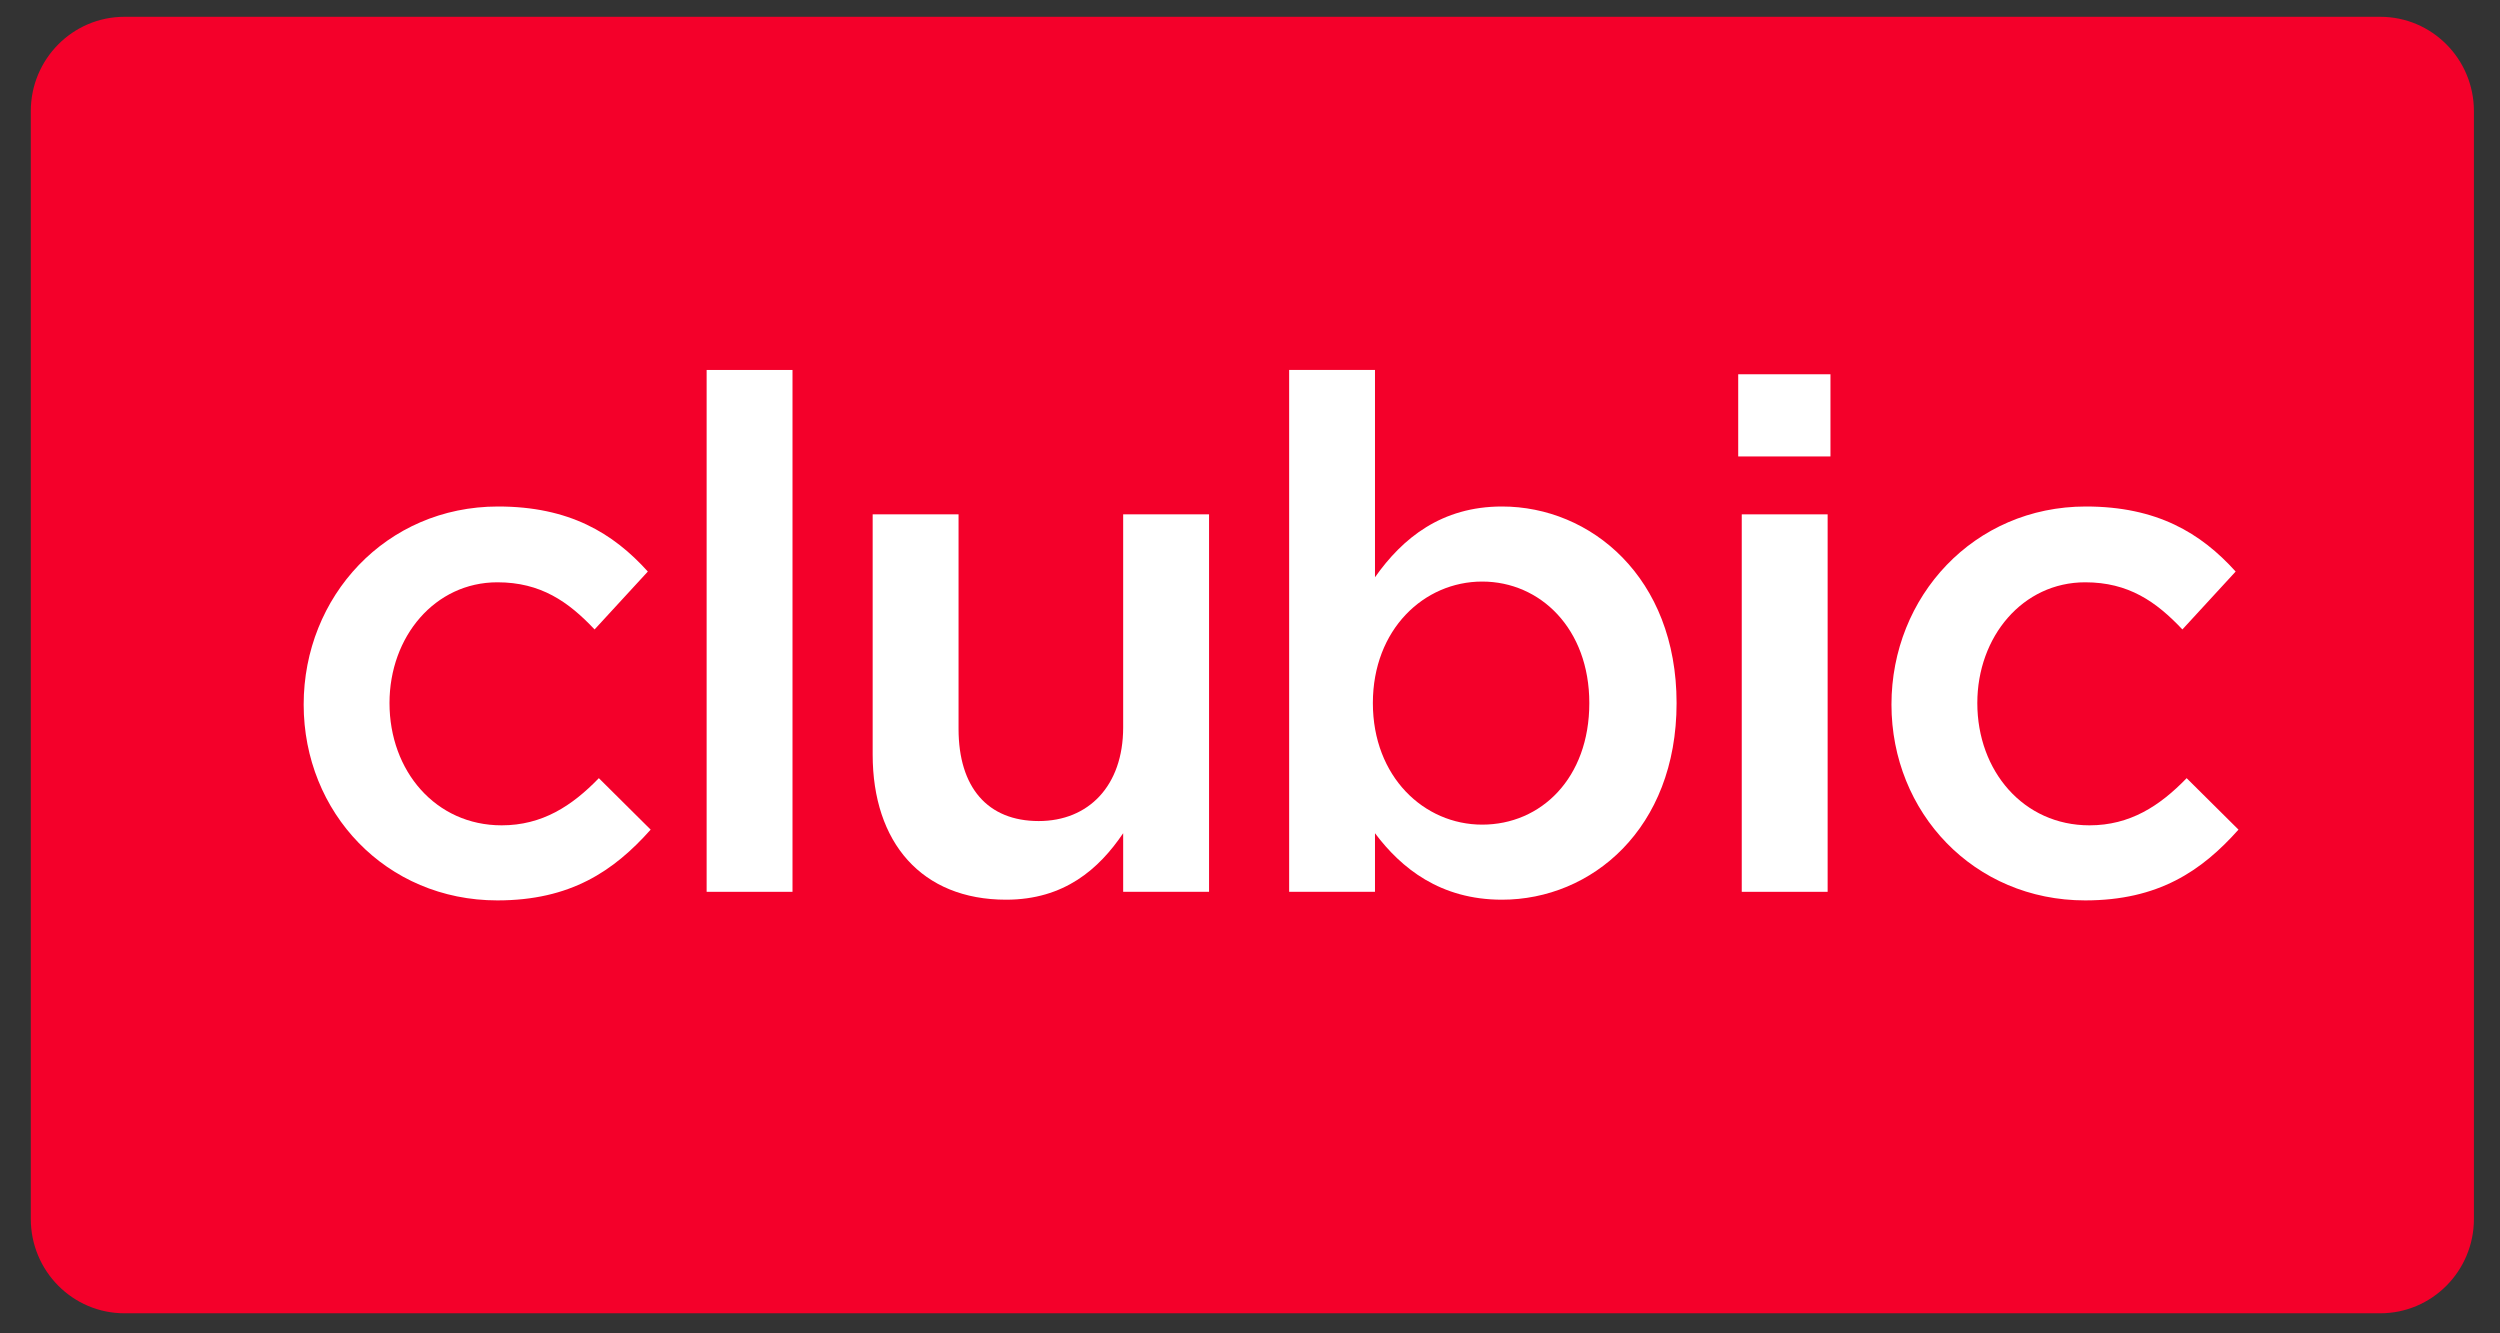
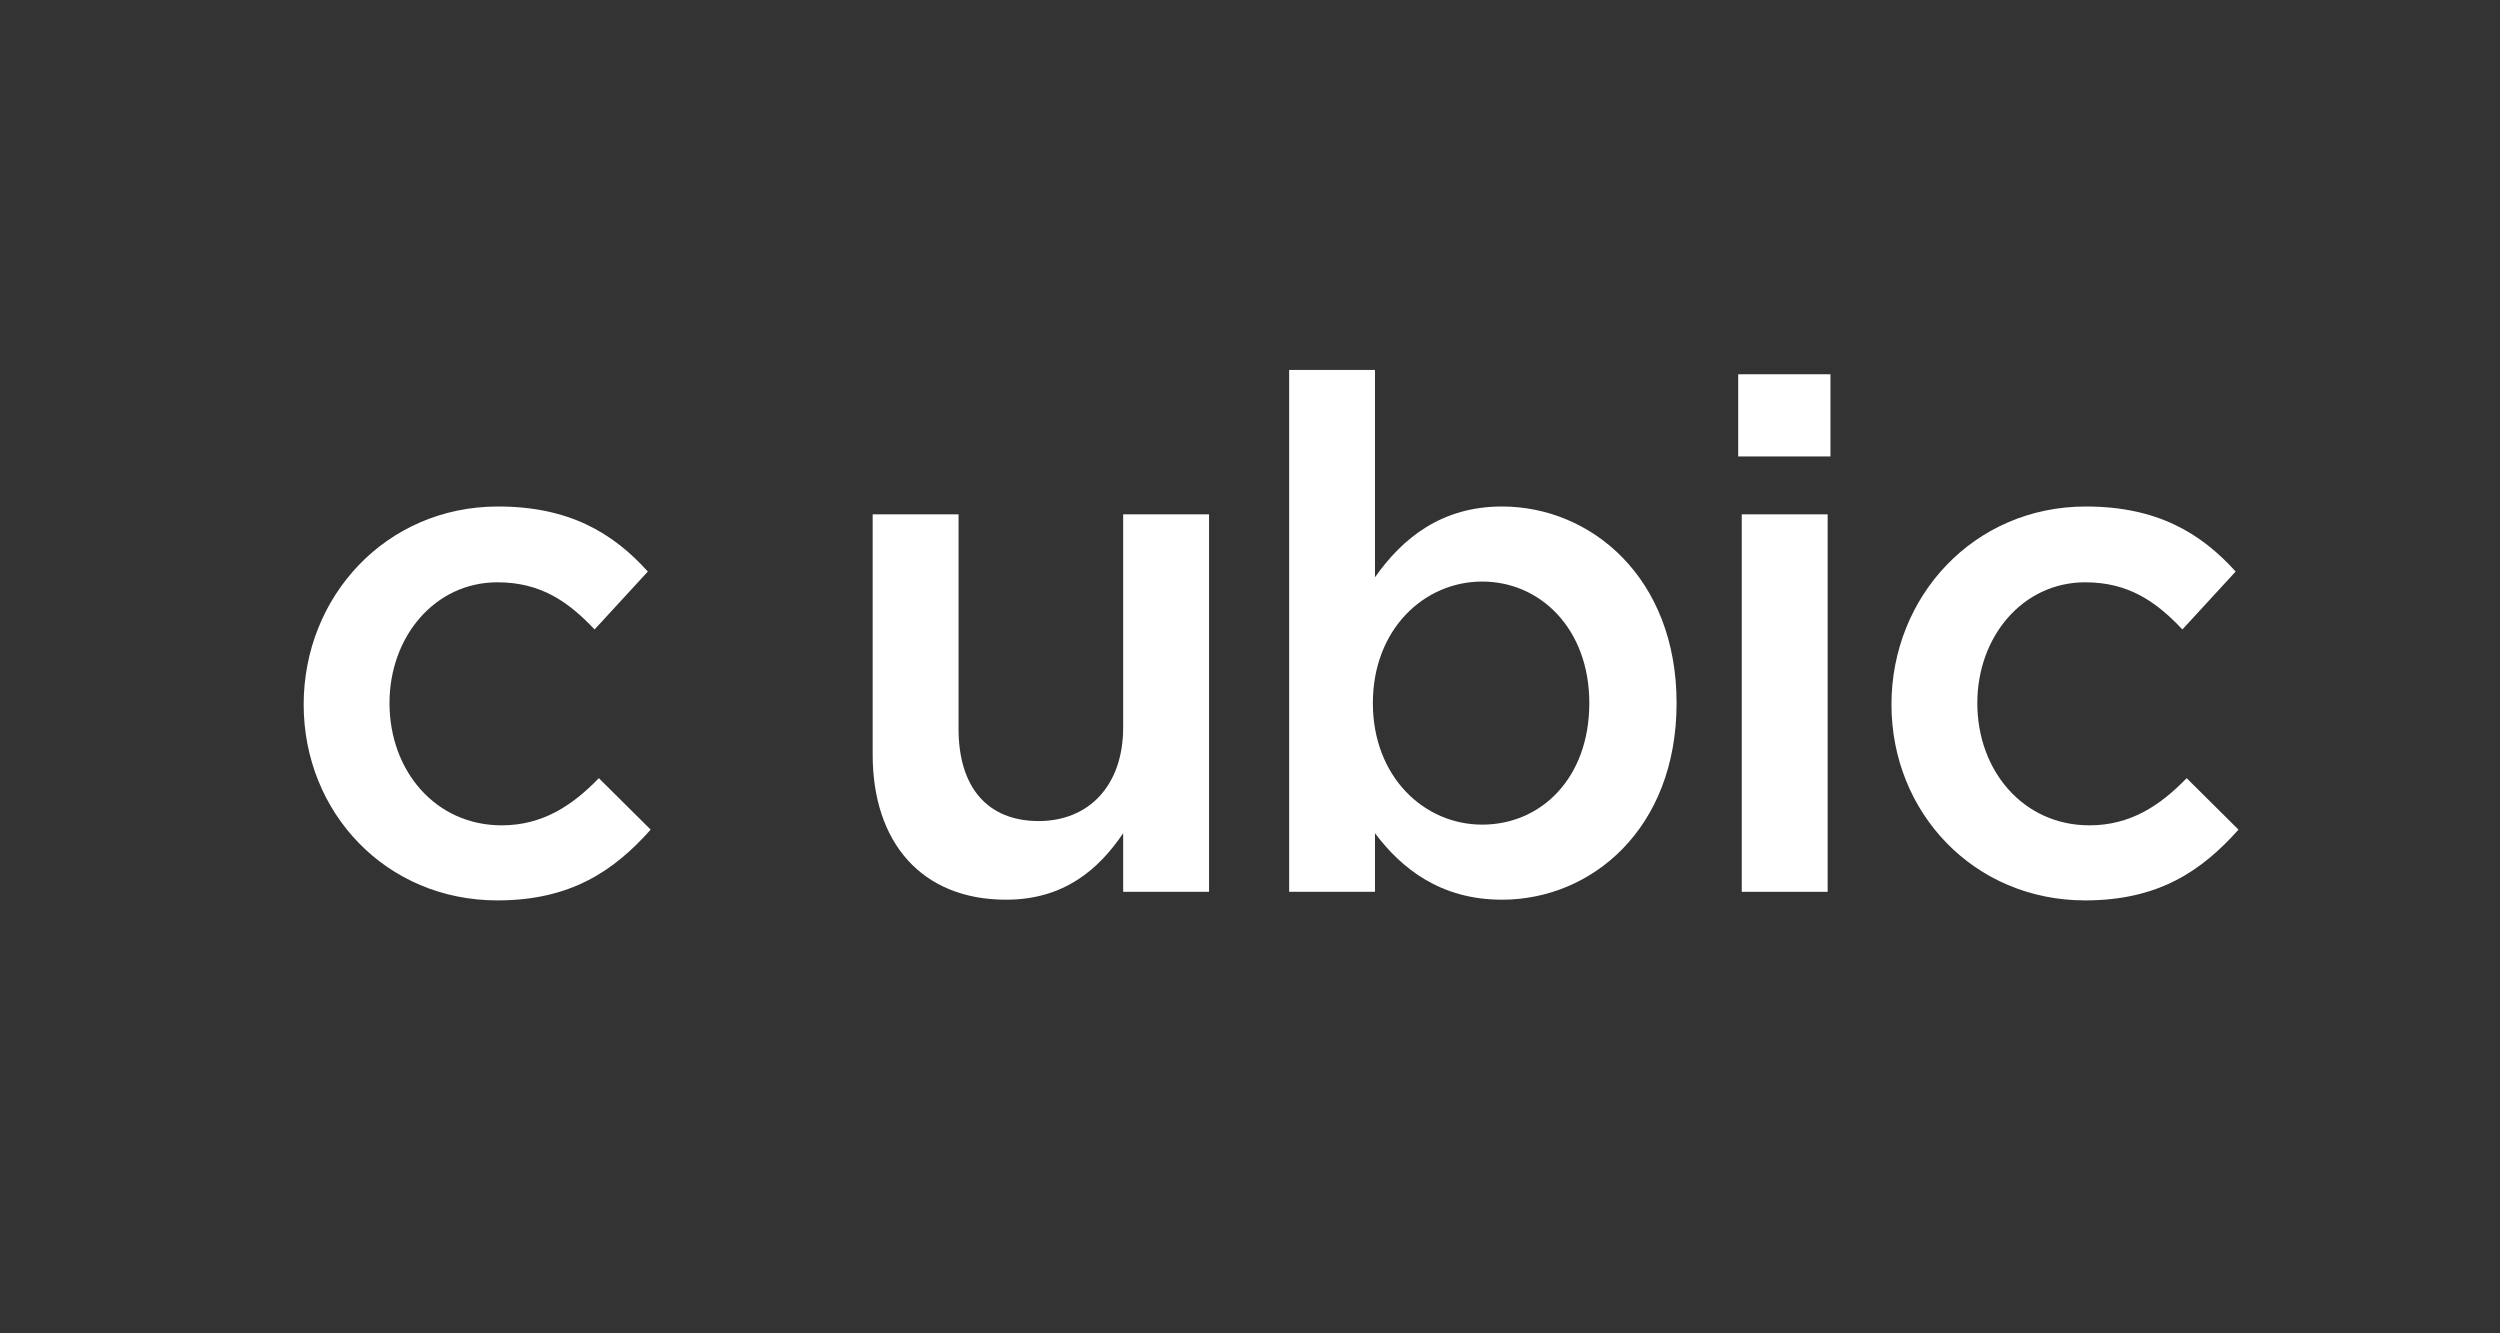
<svg xmlns="http://www.w3.org/2000/svg" width="150" height="80" viewBox="0 0 150 80" fill="none">
  <rect x="0" y="0" width="150" height="80" fill="#333333" stroke="none" />
-   <path d="M142.816 78.797H7.467C4.364 78.797 1.848 76.262 1.848 73.135V6.669C1.848 3.543 4.364 1.008 7.467 1.008H142.816C145.919 1.008 148.435 3.543 148.435 6.669V73.135C148.435 76.262 145.919 78.797 142.816 78.797Z" fill="#F4002A" />
  <path d="M29.843 54.024C23.158 54.024 18.22 48.748 18.22 42.271C18.22 35.794 23.158 30.39 29.884 30.39C34.144 30.39 36.783 31.977 38.87 34.293L35.675 37.767C34.1 36.096 32.441 34.938 29.843 34.938C26.095 34.938 23.37 38.196 23.37 42.185C23.37 46.26 26.139 49.52 30.099 49.52C32.526 49.52 34.314 48.362 35.931 46.69L39.04 49.778C36.825 52.265 34.229 54.024 29.843 54.024Z" fill="white" />
-   <path d="M42.398 53.509V22.198H47.55V53.509H42.398Z" fill="white" />
+   <path d="M42.398 53.509V22.198H47.55H42.398Z" fill="white" />
  <path d="M67.39 30.861H72.543V53.509H67.39V49.993C65.942 52.138 63.857 53.982 60.365 53.982C55.297 53.982 52.36 50.55 52.36 45.273V30.861H57.513V43.73C57.513 47.248 59.257 49.263 62.323 49.263C65.303 49.263 67.39 47.162 67.39 43.645V30.861Z" fill="white" />
  <path fill-rule="evenodd" clip-rule="evenodd" d="M82.499 49.993C84.075 52.093 86.417 53.982 90.121 53.982C95.486 53.982 100.595 49.736 100.595 42.185C100.595 34.636 95.445 30.39 90.121 30.39C86.503 30.39 84.16 32.276 82.499 34.636V22.198H77.349V53.509H82.499V49.993ZM82.372 42.185C82.372 37.767 85.438 34.894 88.93 34.894C92.42 34.894 95.359 37.725 95.359 42.185C95.359 46.689 92.464 49.478 88.93 49.478C85.438 49.478 82.372 46.603 82.372 42.185Z" fill="white" />
  <path fill-rule="evenodd" clip-rule="evenodd" d="M104.293 22.456V27.387H109.828V22.456H104.293ZM104.505 30.861V53.509H109.658V30.861H104.505Z" fill="white" />
  <path d="M125.111 54.024C118.427 54.024 113.488 48.748 113.488 42.271C113.488 35.794 118.427 30.39 125.153 30.39C129.412 30.39 132.052 31.977 134.139 34.293L130.944 37.767C129.368 36.096 127.71 34.938 125.111 34.938C121.364 34.938 118.639 38.196 118.639 42.185C118.639 46.26 121.407 49.52 125.367 49.52C127.795 49.52 129.582 48.362 131.199 46.69L134.309 49.778C132.093 52.265 129.497 54.024 125.111 54.024Z" fill="white" />
</svg>